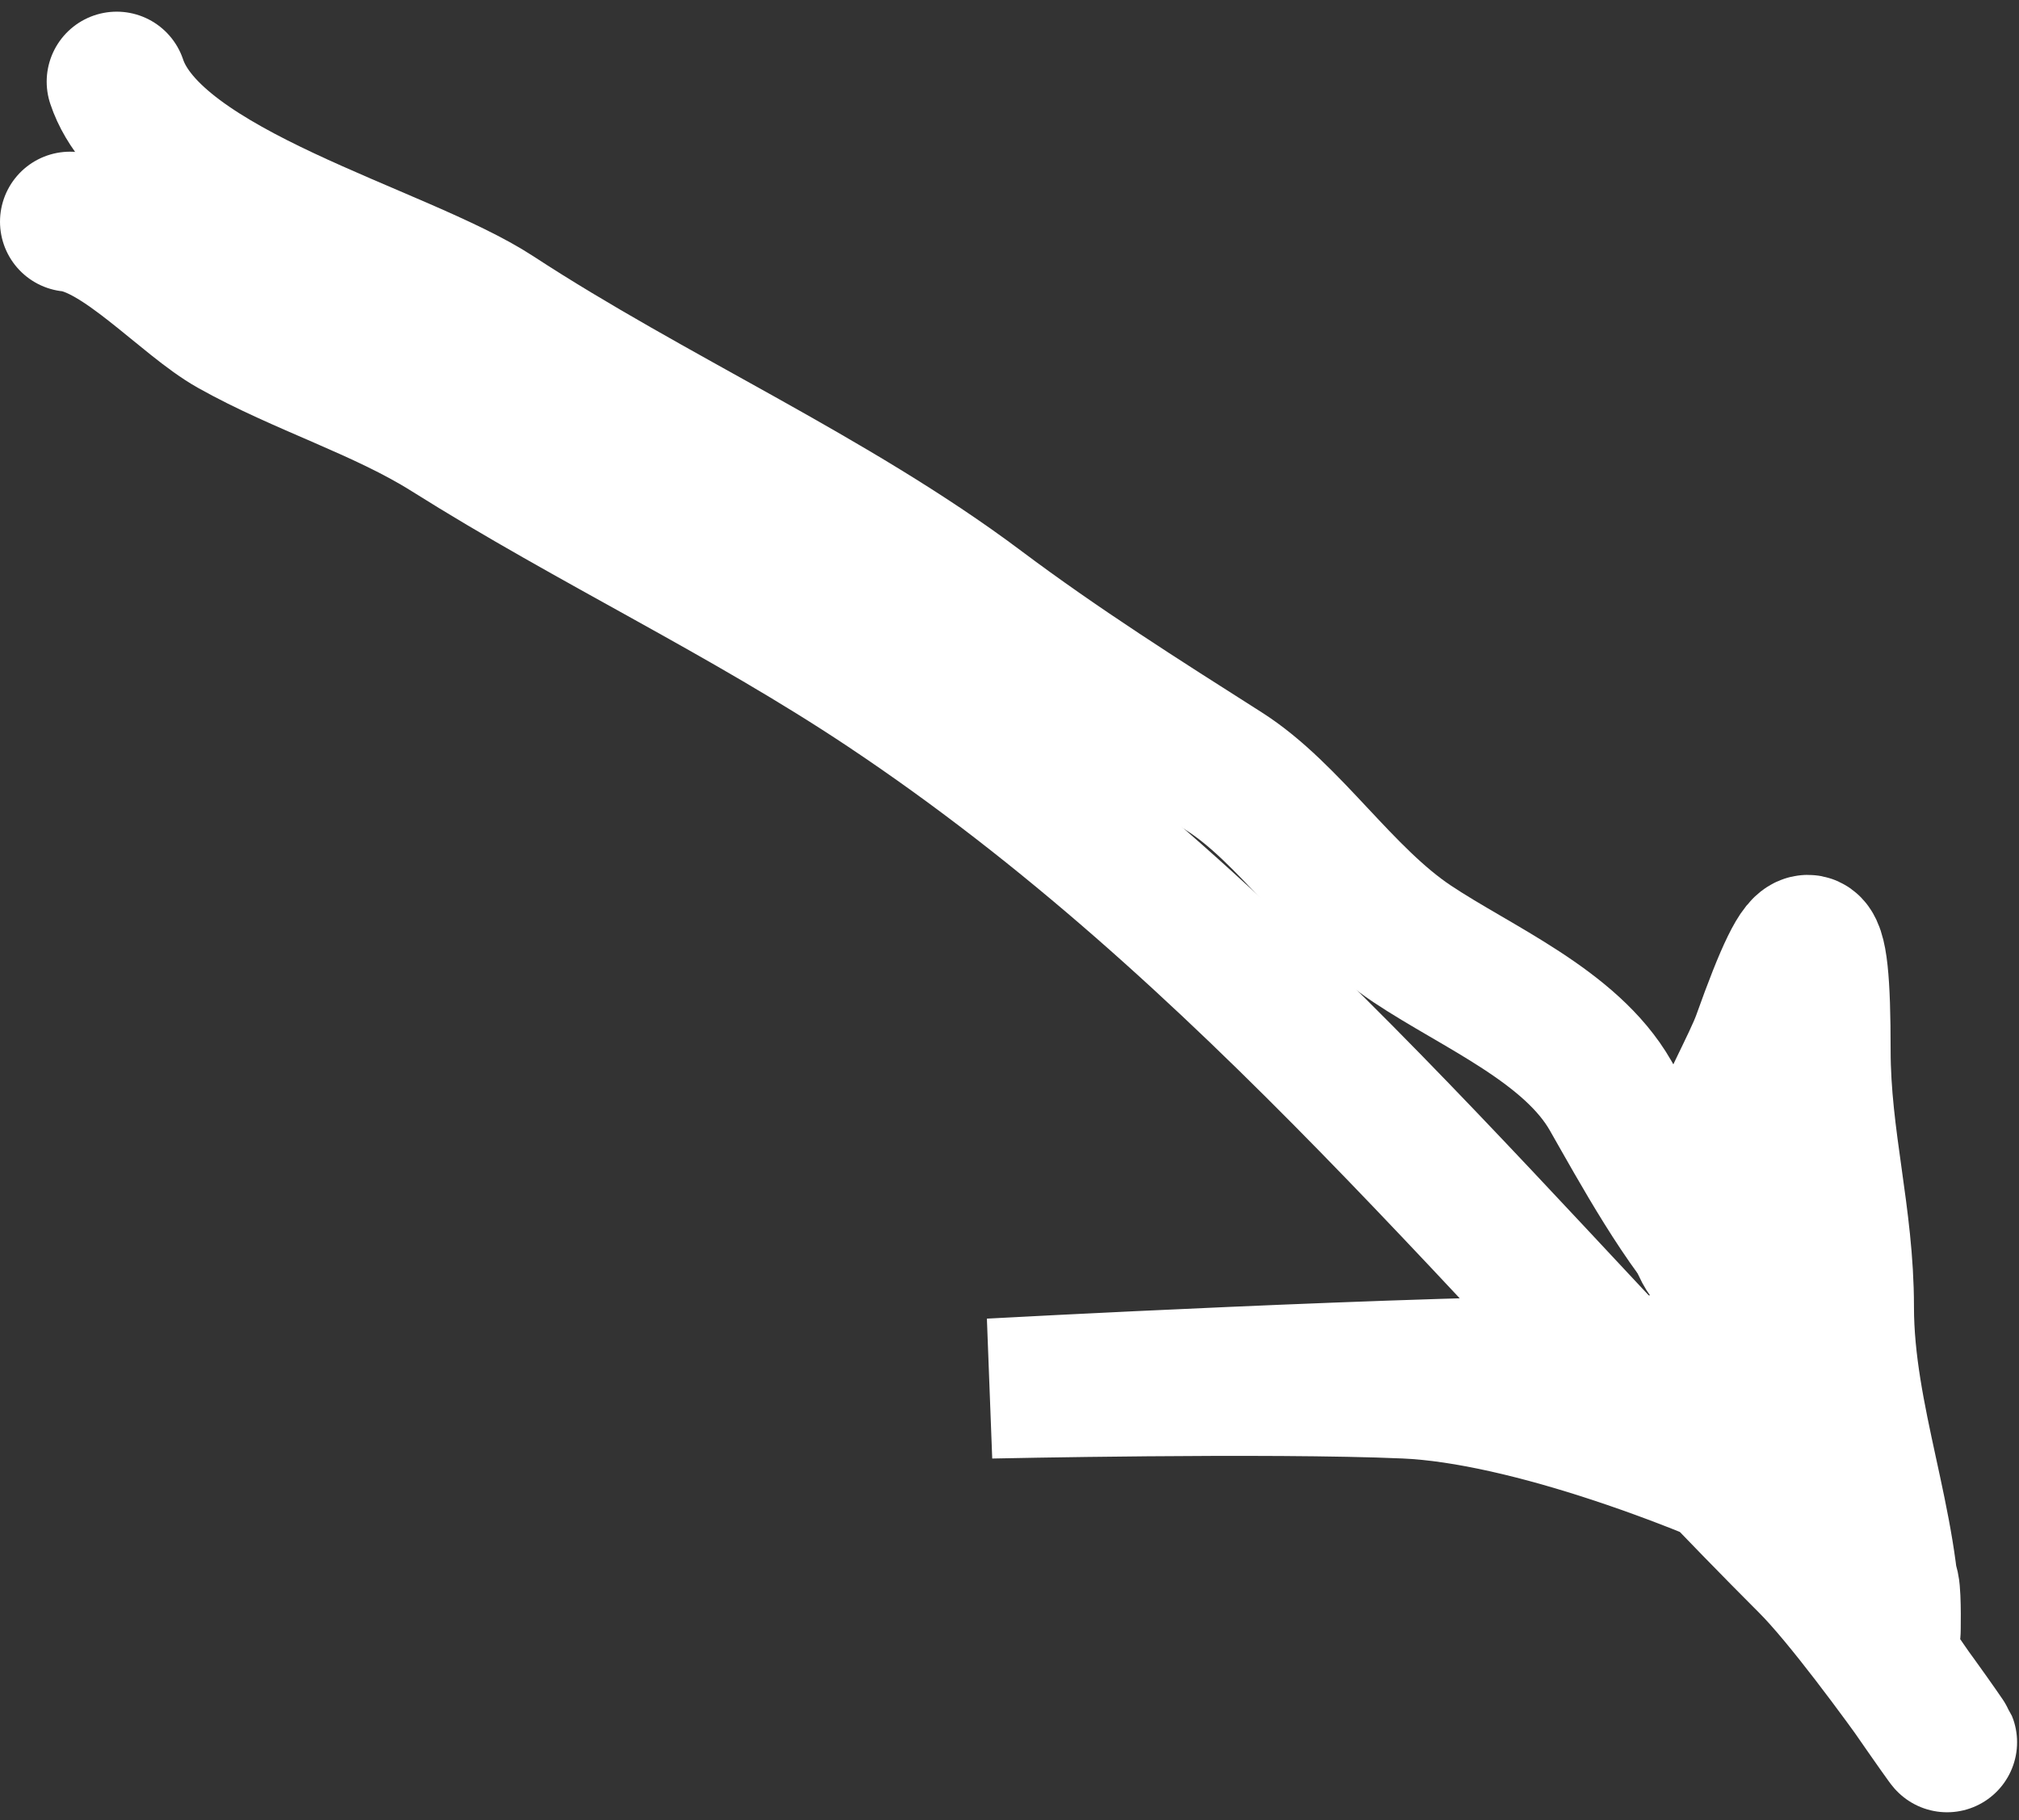
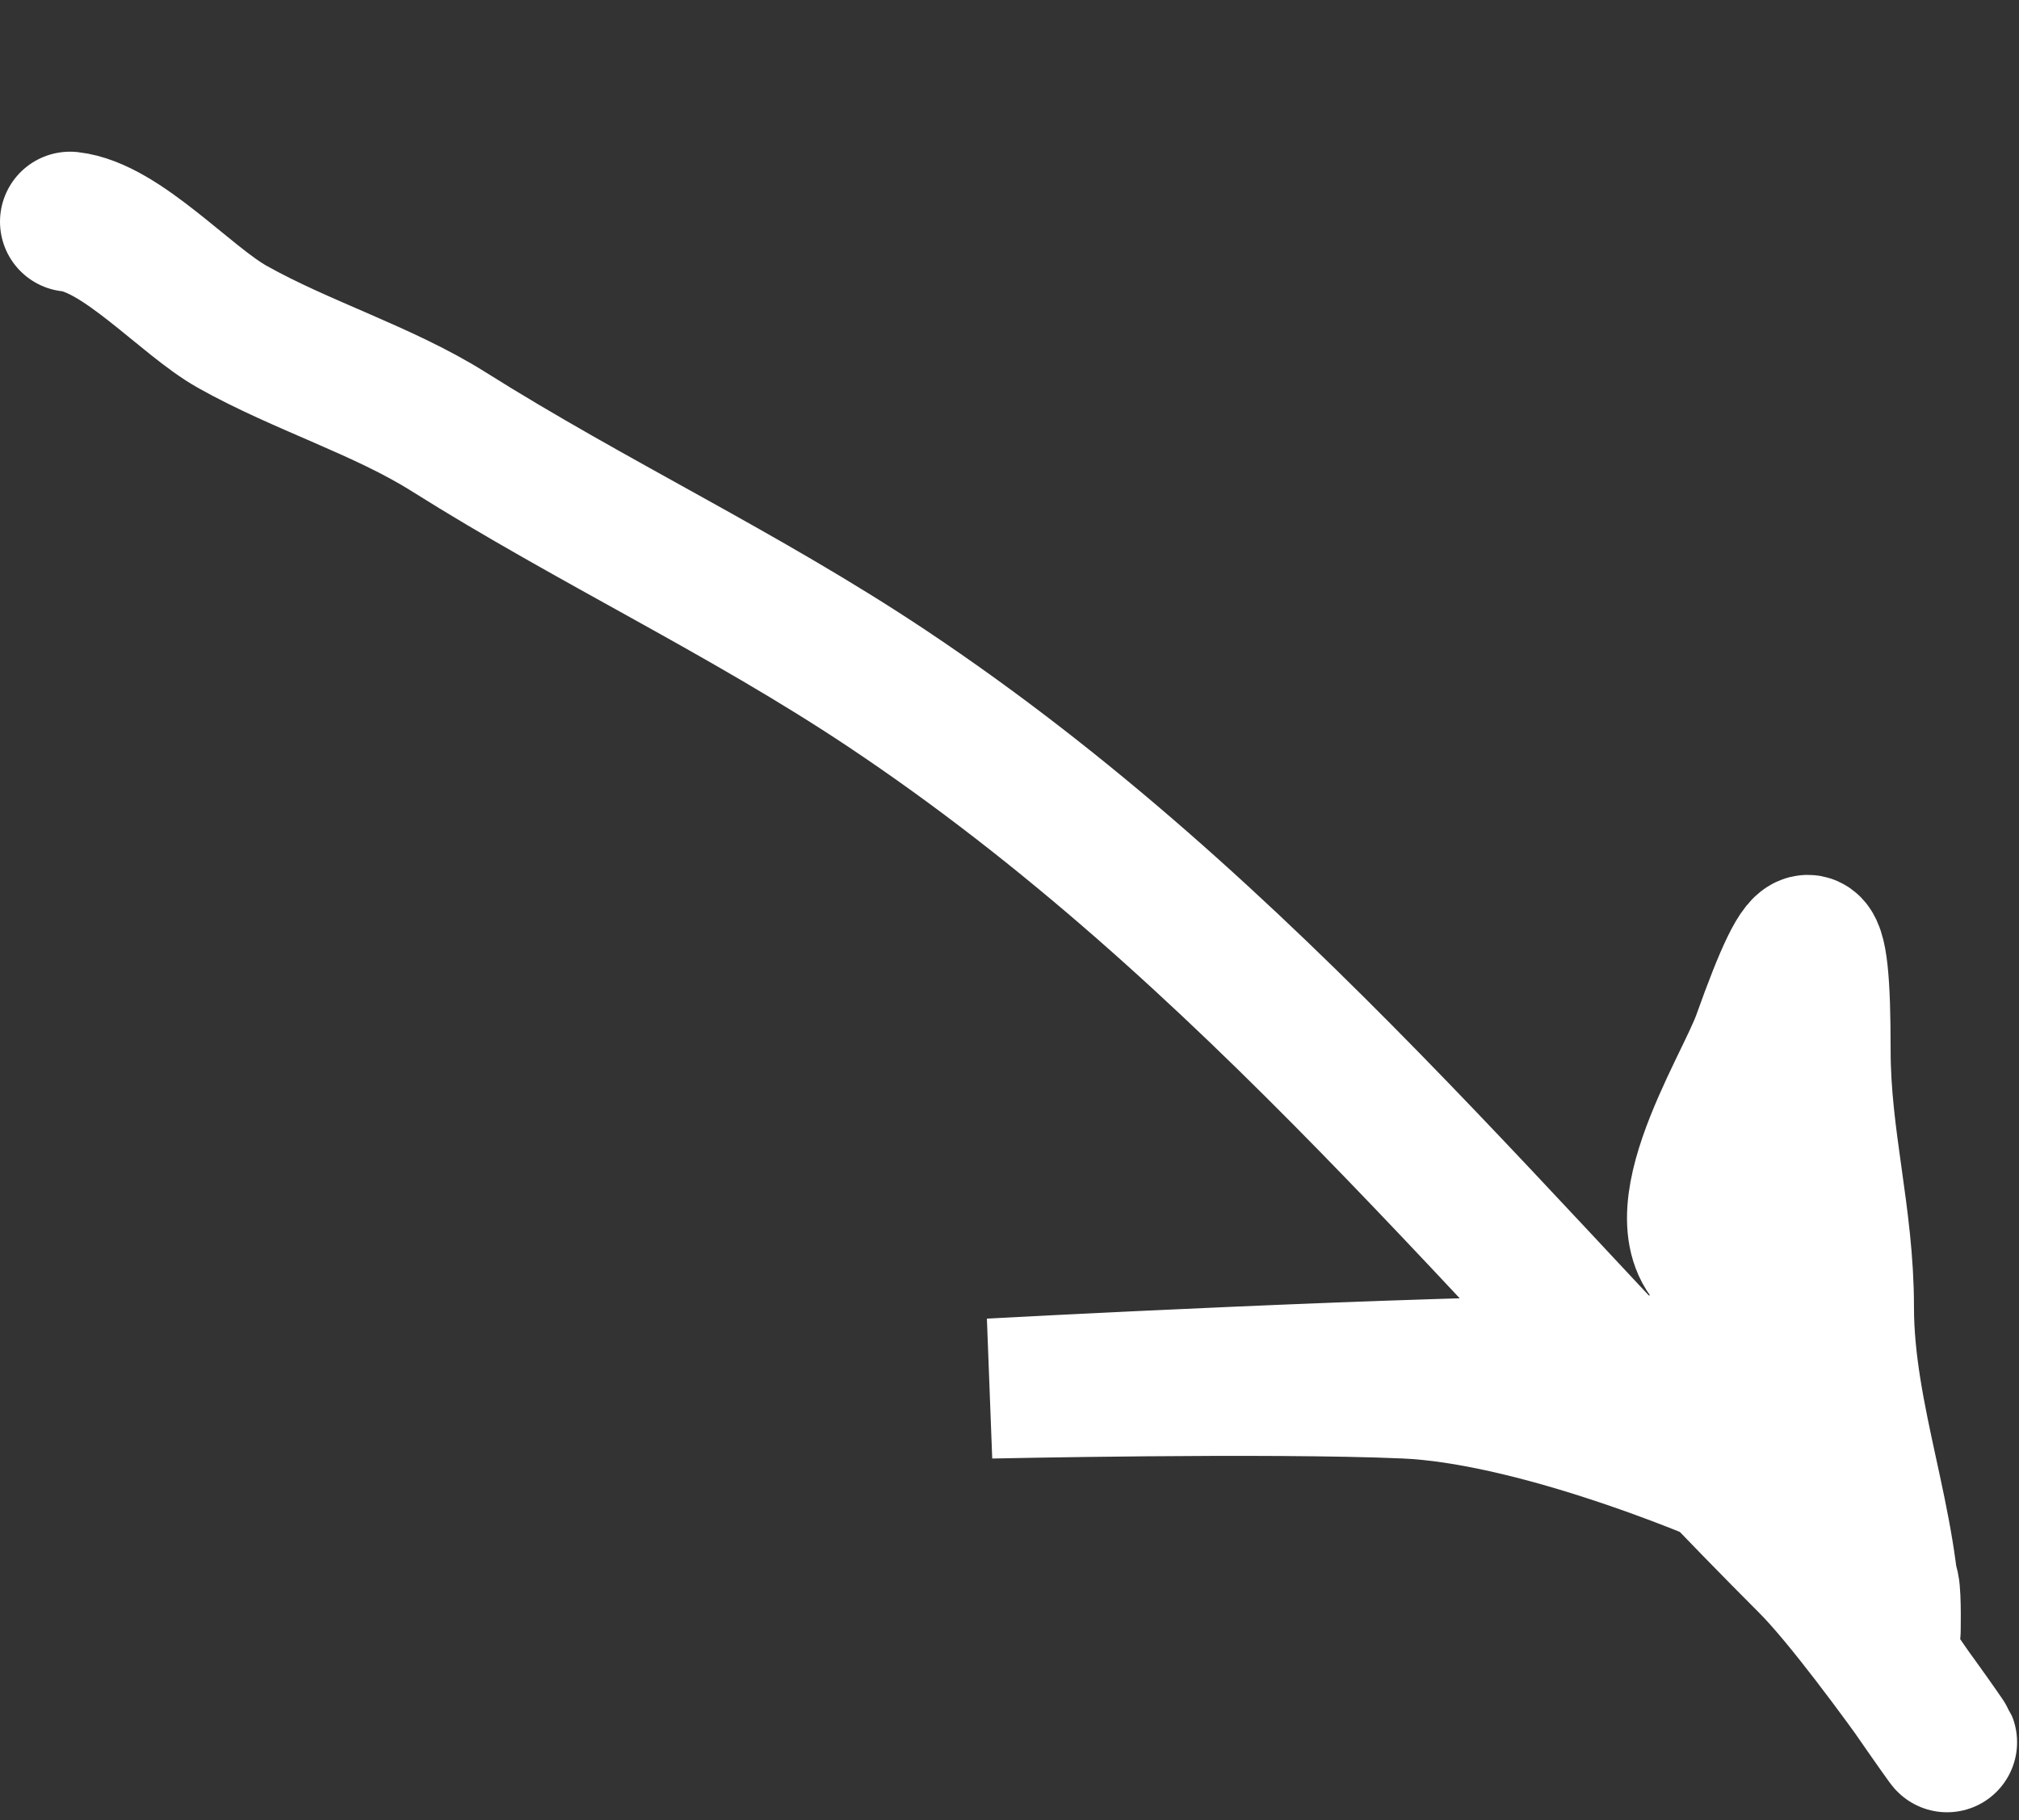
<svg xmlns="http://www.w3.org/2000/svg" width="173" height="156" viewBox="0 0 173 156" fill="none">
  <rect x="0" y="0" width="173" height="156" fill="#333333" stroke="none" />
  <path d="M6 19C10.395 19.488 15.921 25.768 19.889 28C25.844 31.35 32.83 33.465 38.444 37C50.787 44.771 63.793 50.862 76 59C107.101 79.734 129.086 108.086 155 134C160.861 139.861 174.566 160.681 161.111 141.111C155.404 132.81 152 123.907 152 113.889C152 105.89 151.021 97.161 155 90C156.988 86.421 152.212 105.192 152 109C151.402 119.768 150.029 117 140 117C121.618 117 84.889 119 84.889 119C84.889 119 108.604 118.485 120.444 119C130.869 119.453 146.388 125.305 155.778 130C158.107 131.164 161.276 133.242 161.889 136C162.072 136.823 162 140.127 162 139.778C162 130.716 158 121.629 158 112C158 104.236 156 97.675 156 90C156 78.296 154.928 78.001 151 89C149.427 93.406 141.348 105.674 148 109" stroke="white" stroke-width="12" stroke-linecap="round" />
-   <path d="M148 109C144.364 105.364 140.466 98.204 138 93.889C134.596 87.933 126.56 84.596 121 80.889C114.966 76.866 110.528 69.699 104.889 66.111C97.731 61.556 90.763 57.155 83.889 52C71.347 42.593 55.808 35.738 42.444 27C34.294 21.671 13.167 16.5 10 7" stroke="white" stroke-width="12" stroke-linecap="round" />
</svg>